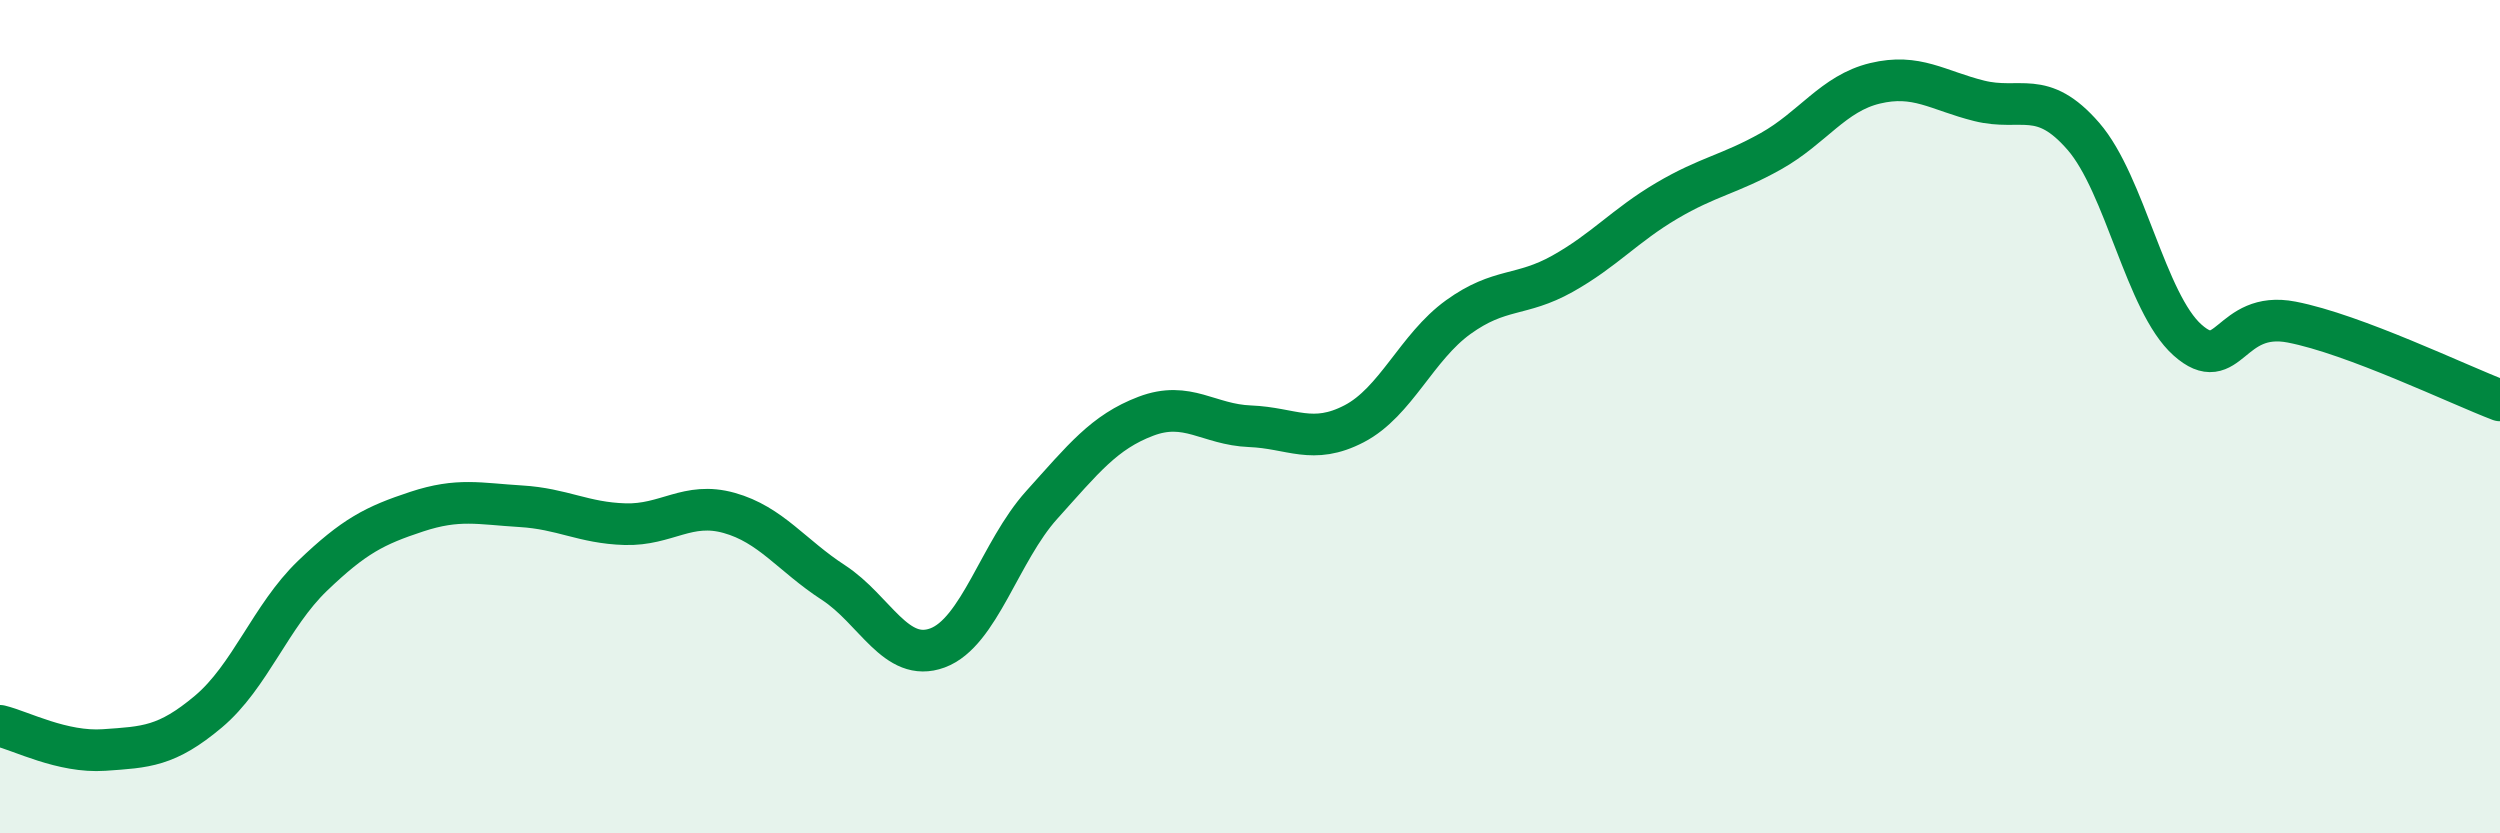
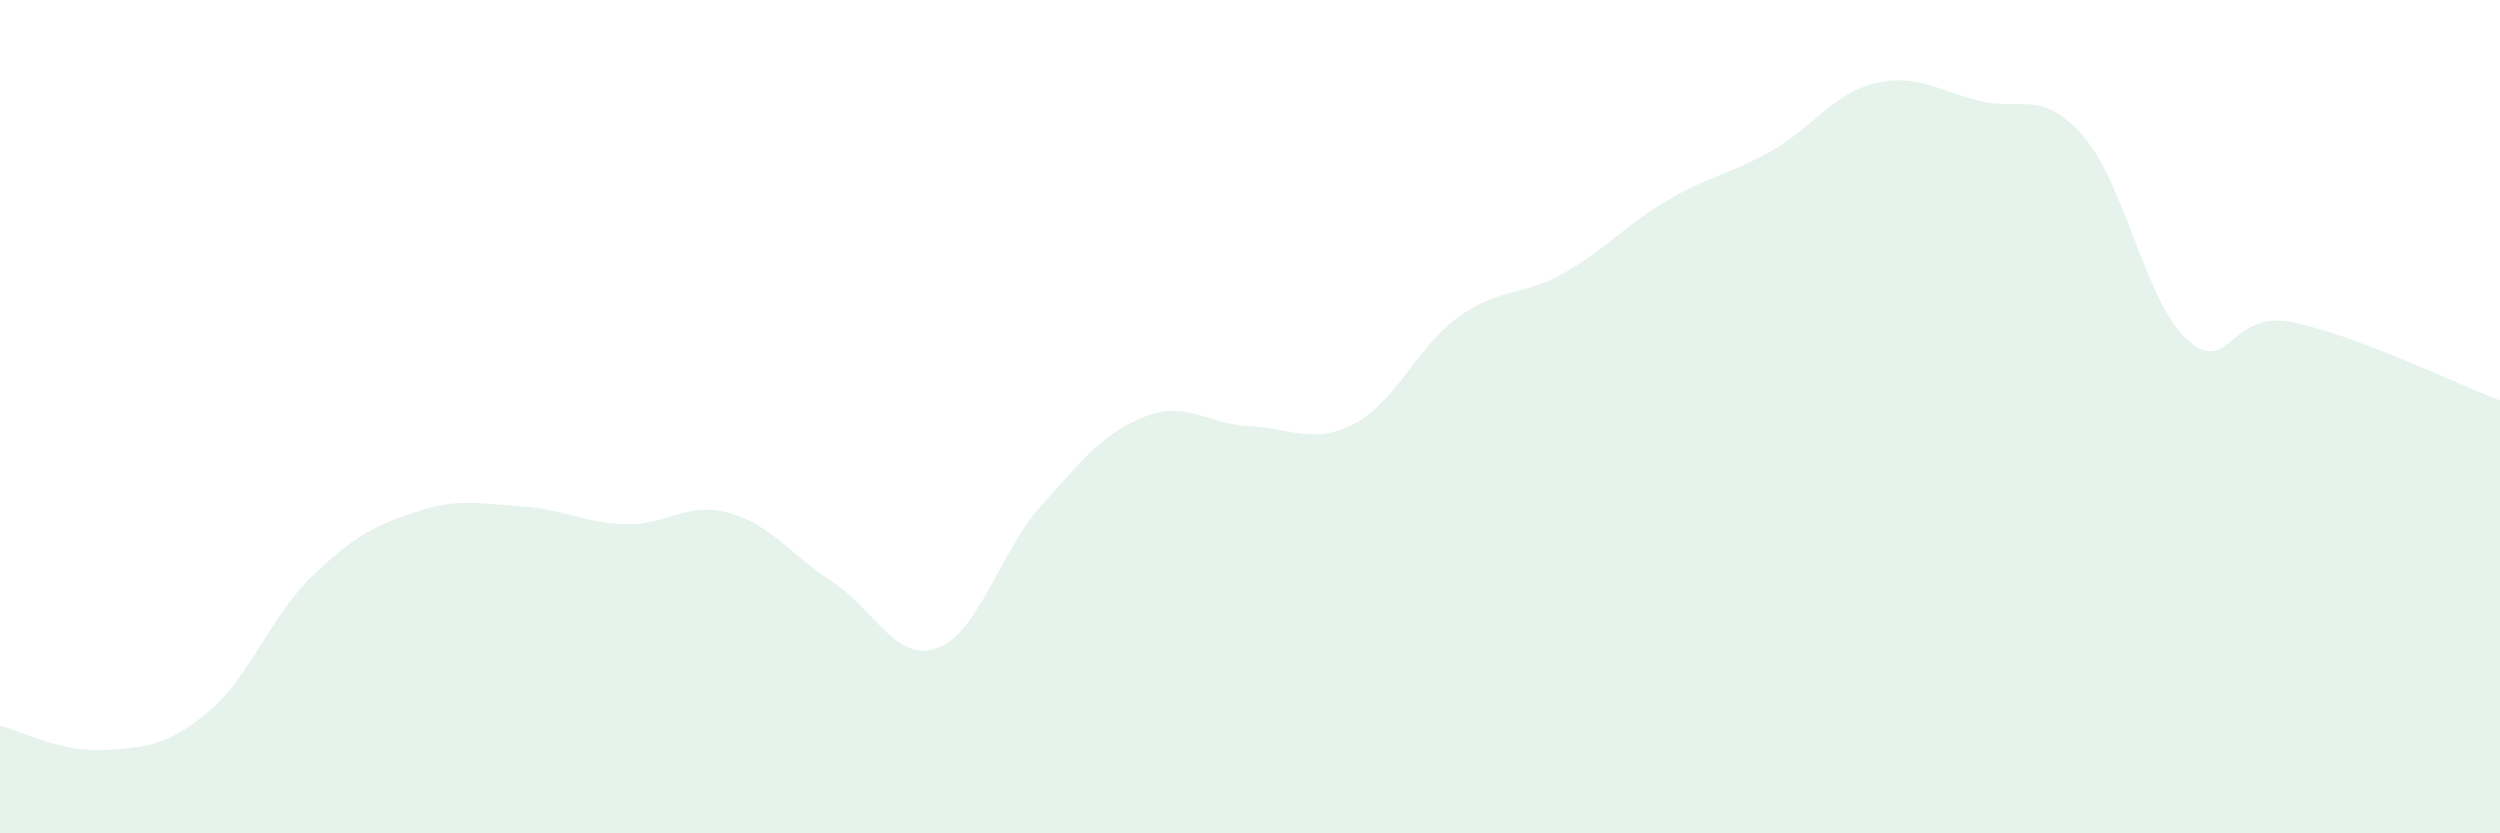
<svg xmlns="http://www.w3.org/2000/svg" width="60" height="20" viewBox="0 0 60 20">
  <path d="M 0,17.42 C 0.5,17.54 1.5,18.07 2.5,18 C 3.5,17.93 4,17.92 5,17.08 C 6,16.24 6.5,14.78 7.5,13.82 C 8.5,12.86 9,12.61 10,12.28 C 11,11.95 11.5,12.09 12.5,12.15 C 13.5,12.21 14,12.55 15,12.58 C 16,12.61 16.5,12.03 17.5,12.31 C 18.5,12.59 19,13.33 20,13.98 C 21,14.63 21.5,15.92 22.5,15.55 C 23.5,15.18 24,13.23 25,12.12 C 26,11.01 26.5,10.37 27.5,9.99 C 28.5,9.61 29,10.19 30,10.23 C 31,10.27 31.5,10.69 32.5,10.17 C 33.5,9.65 34,8.33 35,7.61 C 36,6.89 36.5,7.13 37.5,6.57 C 38.5,6.01 39,5.41 40,4.82 C 41,4.23 41.5,4.19 42.5,3.63 C 43.5,3.07 44,2.24 45,2 C 46,1.76 46.5,2.17 47.5,2.42 C 48.5,2.67 49,2.12 50,3.27 C 51,4.42 51.5,7.27 52.5,8.16 C 53.5,9.05 53.5,7.44 55,7.73 C 56.5,8.02 59,9.23 60,9.61L60 20L0 20Z" fill="#008740" opacity="0.1" stroke-linecap="round" stroke-linejoin="round" />
-   <path d="M 0,17.42 C 0.5,17.54 1.5,18.07 2.5,18 C 3.5,17.93 4,17.92 5,17.08 C 6,16.24 6.5,14.78 7.5,13.82 C 8.5,12.86 9,12.61 10,12.28 C 11,11.95 11.5,12.09 12.5,12.15 C 13.5,12.21 14,12.55 15,12.58 C 16,12.61 16.5,12.03 17.5,12.31 C 18.5,12.59 19,13.33 20,13.98 C 21,14.63 21.5,15.92 22.5,15.55 C 23.5,15.18 24,13.23 25,12.12 C 26,11.01 26.5,10.37 27.5,9.99 C 28.5,9.61 29,10.19 30,10.23 C 31,10.27 31.5,10.69 32.5,10.17 C 33.5,9.65 34,8.33 35,7.61 C 36,6.89 36.5,7.13 37.5,6.57 C 38.5,6.01 39,5.41 40,4.82 C 41,4.23 41.5,4.19 42.5,3.63 C 43.5,3.07 44,2.24 45,2 C 46,1.76 46.5,2.17 47.5,2.42 C 48.5,2.67 49,2.12 50,3.27 C 51,4.42 51.5,7.27 52.5,8.16 C 53.5,9.05 53.5,7.44 55,7.73 C 56.5,8.02 59,9.23 60,9.61" stroke="#008740" stroke-width="1" fill="none" stroke-linecap="round" stroke-linejoin="round" />
</svg>